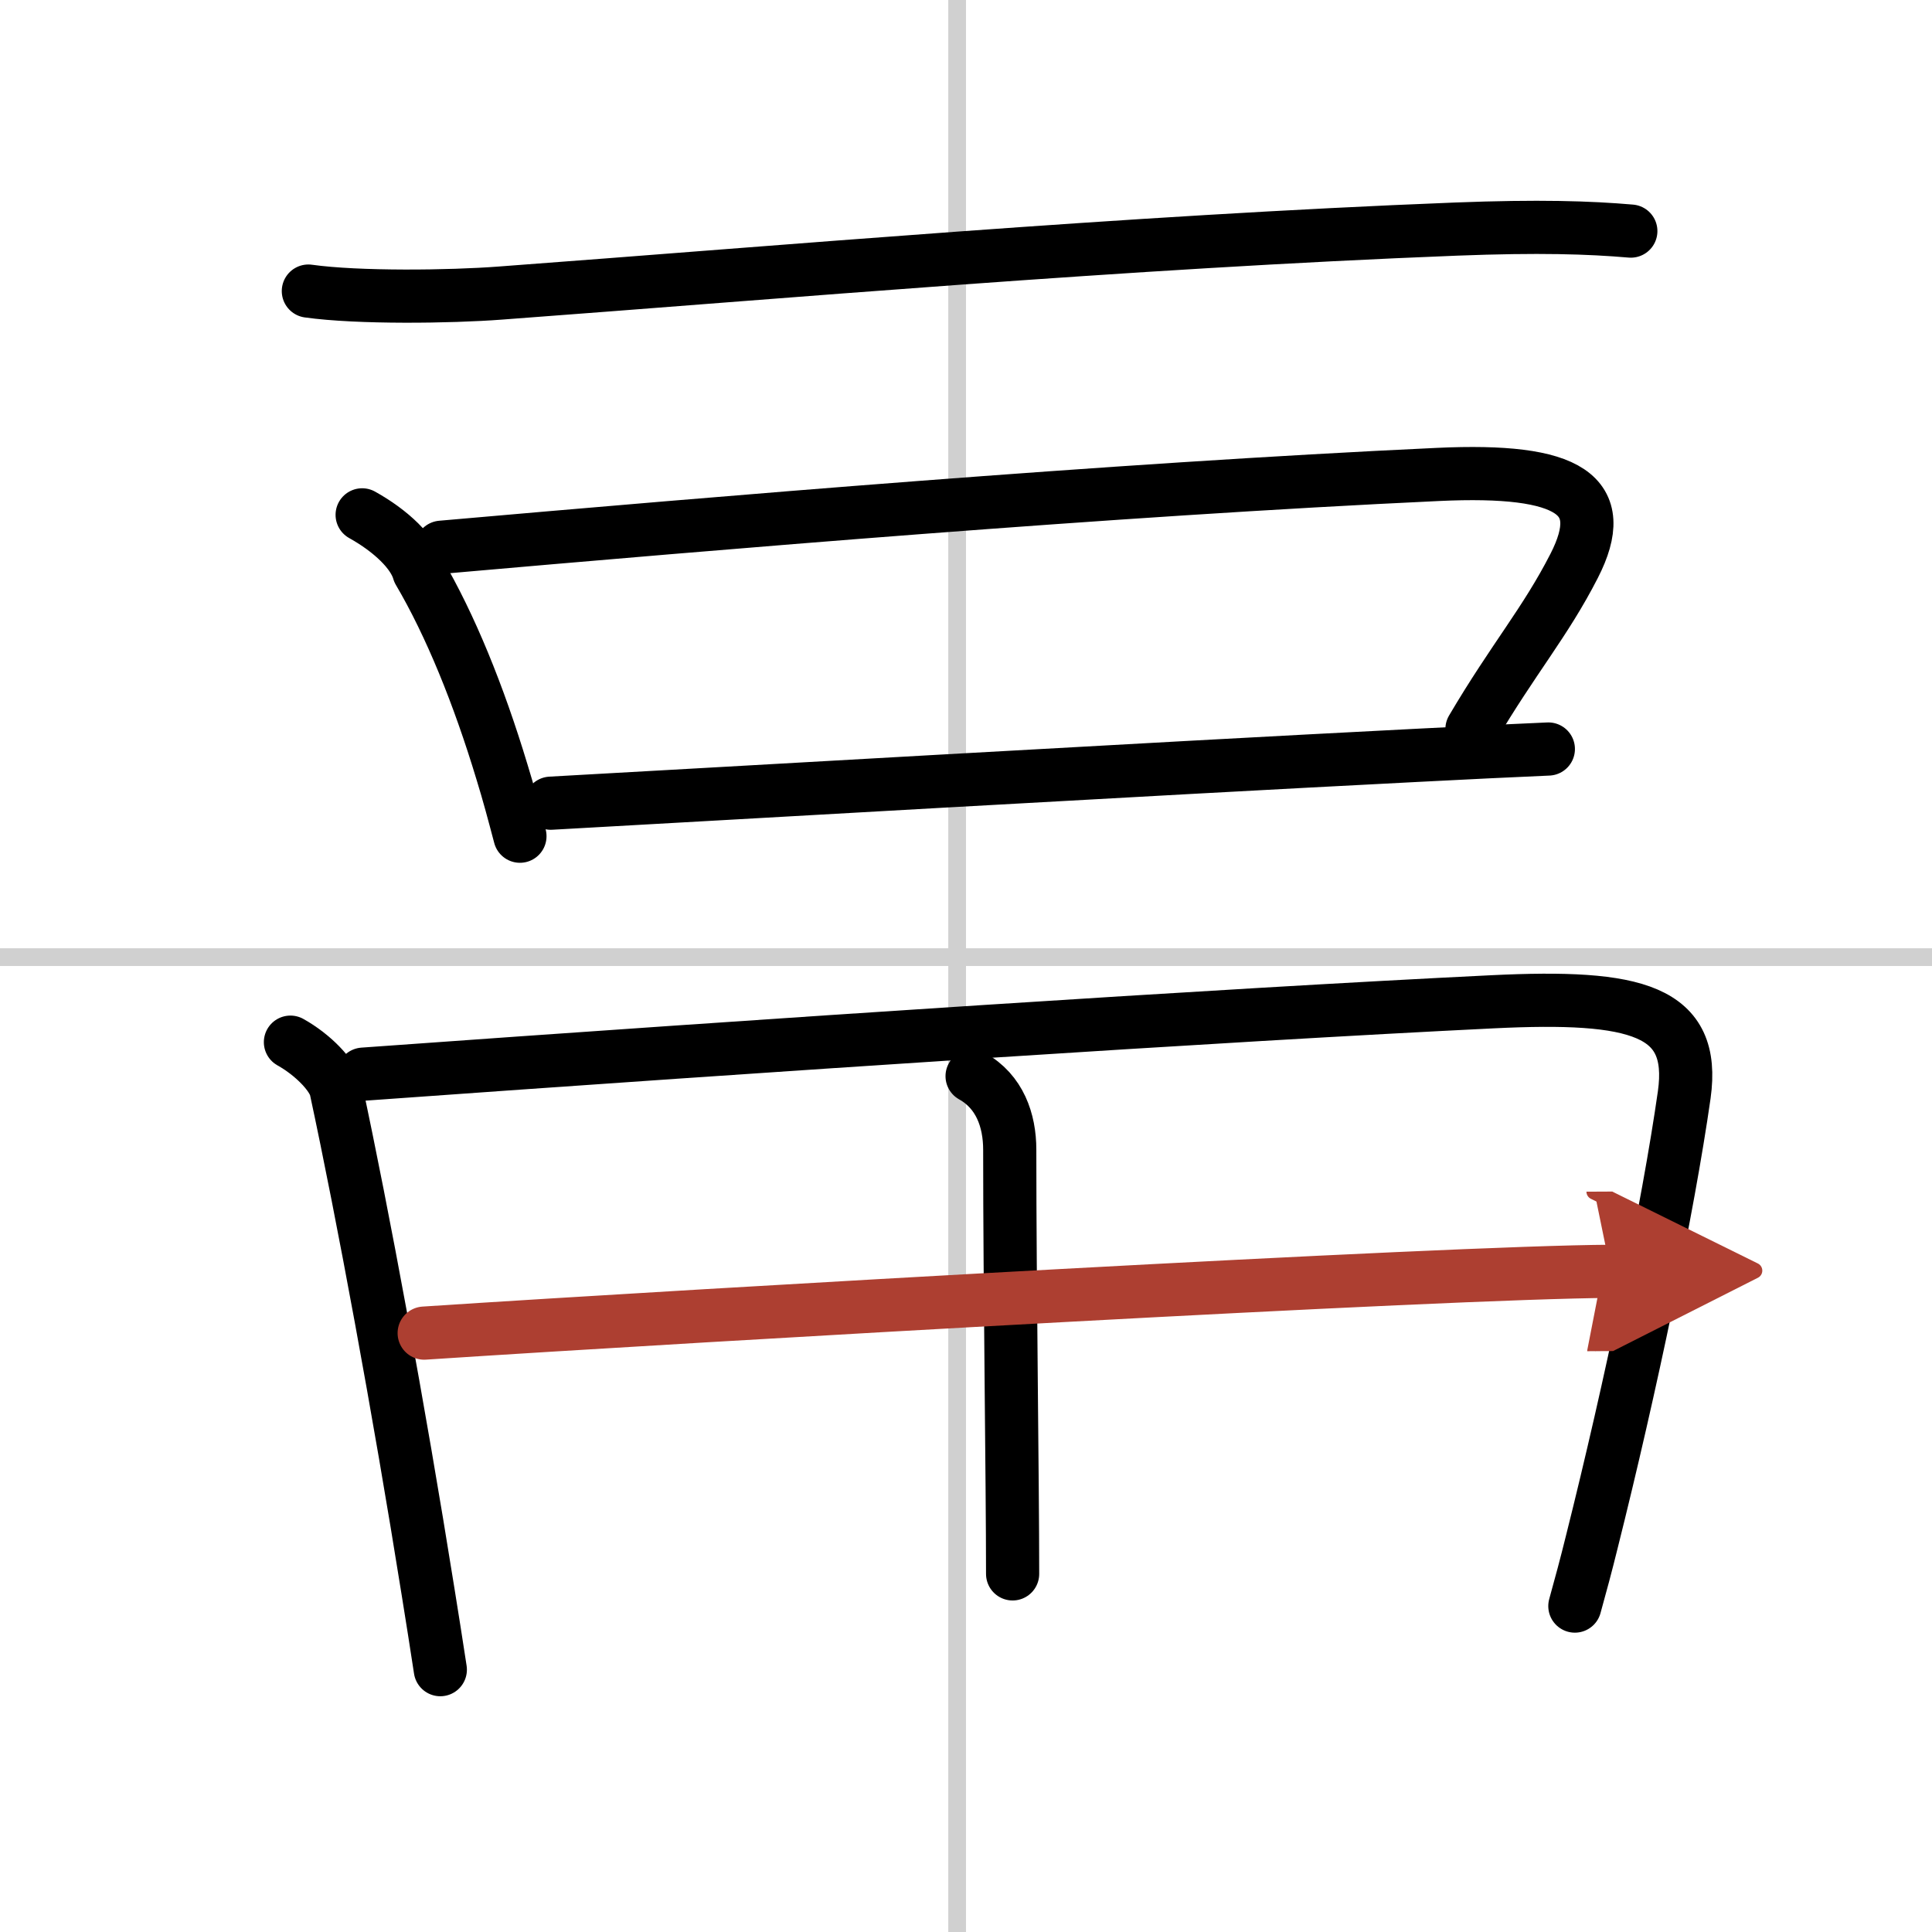
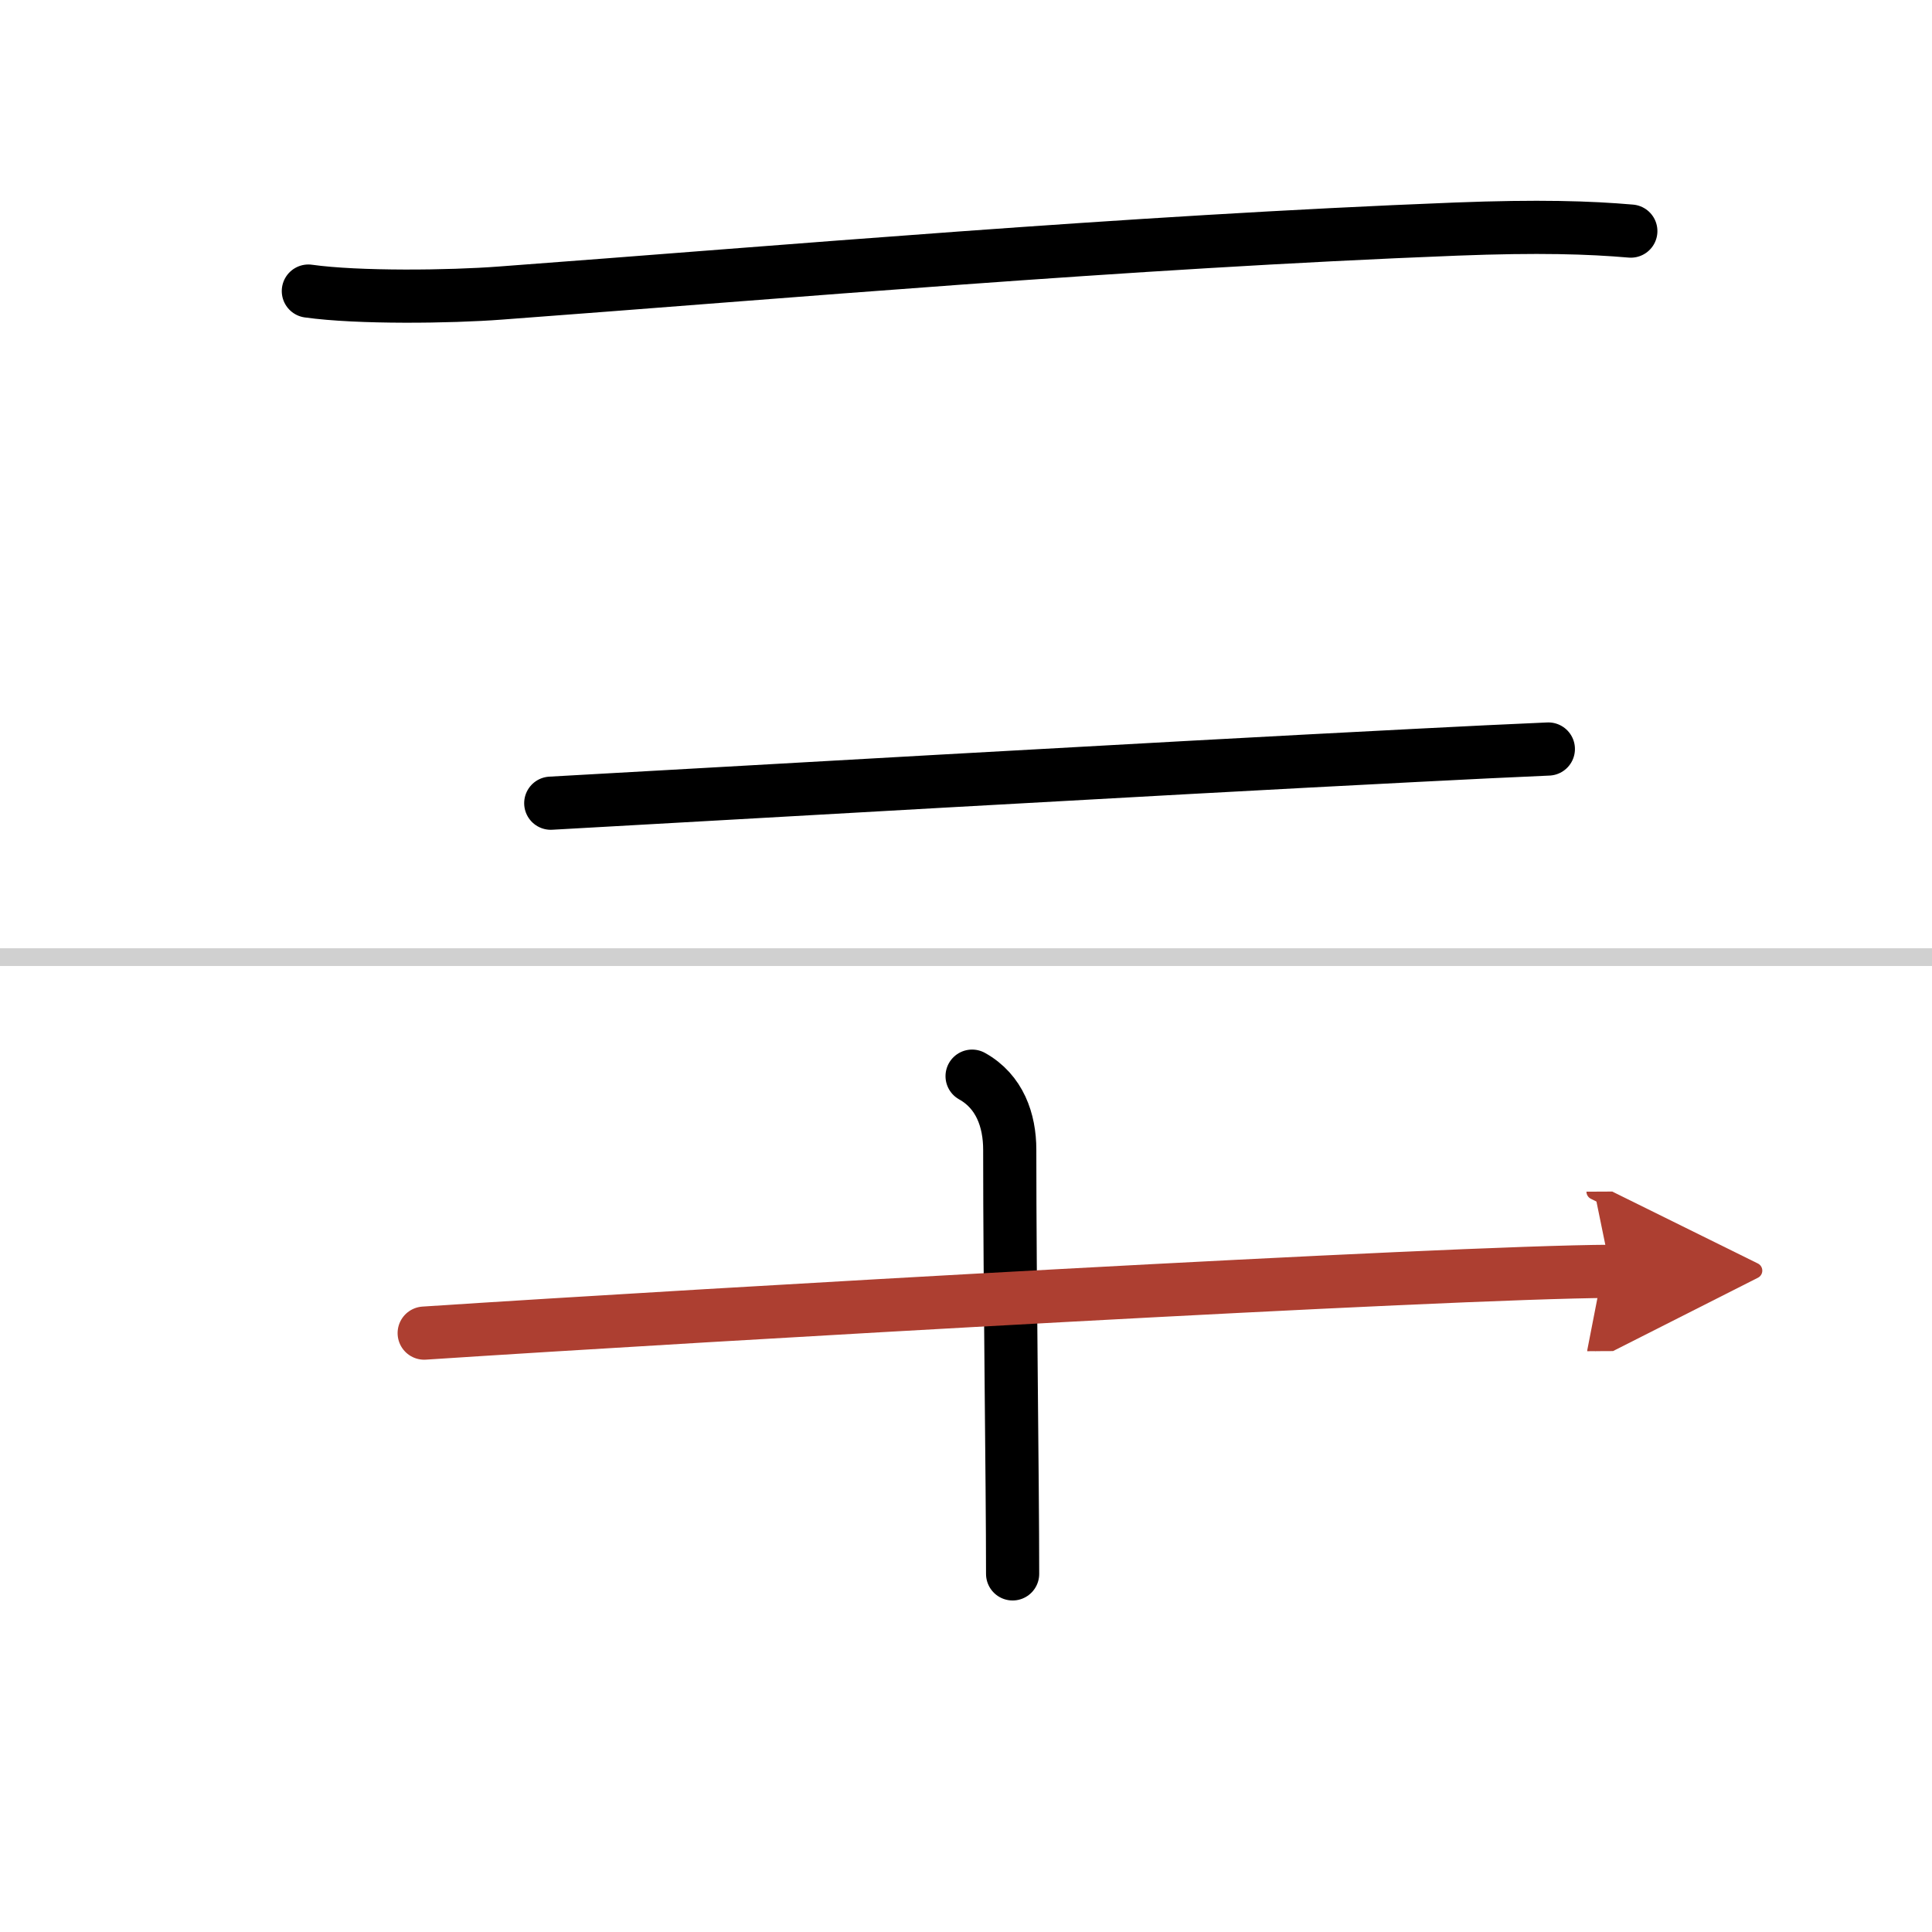
<svg xmlns="http://www.w3.org/2000/svg" width="400" height="400" viewBox="0 0 109 109">
  <defs>
    <marker id="a" markerWidth="4" orient="auto" refX="1" refY="5" viewBox="0 0 10 10">
      <polyline points="0 0 10 5 0 10 1 5" fill="#ad3f31" stroke="#ad3f31" />
    </marker>
  </defs>
  <g fill="none" stroke="#000" stroke-linecap="round" stroke-linejoin="round" stroke-width="3">
    <rect width="100%" height="100%" fill="#fff" stroke="#fff" />
-     <line x1="54" x2="54" y2="109" stroke="#d0d0d0" stroke-width="1" />
    <line x2="109" y1="54" y2="54" stroke="#d0d0d0" stroke-width="1" />
    <path d="m17.397 16.422c2.812 0.395 8.011 0.327 10.823 0.113 15.982-1.185 35.202-2.877 53.915-3.61 4.673-0.181 7.526-0.09 9.873 0.113" />
-     <path d="m20.432 29.047c1.639 0.914 2.893 2.121 3.196 3.193 1.78 3.024 3.379 6.961 4.694 11.316 0.364 1.173 0.688 2.392 1.012 3.621" />
-     <path d="m24.903 30.874c15.557-1.365 37.771-3.249 56.221-4.107 7.485-0.35 9.731 1.162 7.688 5.156-1.639 3.204-3.419 5.223-5.766 9.206" />
    <path d="m31.073 45.315c8.982-0.496 33.32-1.907 48.797-2.696 2.853-0.147 5.381-0.271 7.485-0.361" />
-     <path d="m16.386 58.797c1.254 0.699 2.387 1.861 2.569 2.651 1.517 7.062 3.54 17.983 5.199 28.374 0.243 1.478 0.465 2.945 0.688 4.377" />
-     <path d="m20.492 60.602c23.205-1.67 48.453-3.339 63.727-4.084 8.133-0.395 11.471 0.474 10.803 5.246-0.91 6.385-3.014 16.46-5.22 25.249-0.303 1.23-0.627 2.437-0.951 3.599" />
    <path d="m54.844 60.715c1.558 0.869 2.124 2.493 2.124 4.152 0 7.886 0.162 18.604 0.162 23.929" />
    <path d="m23.932 75.212c15.982-1.049 57.698-3.441 66.944-3.486" marker-end="url(#a)" stroke="#ad3f31" />
  </g>
</svg>